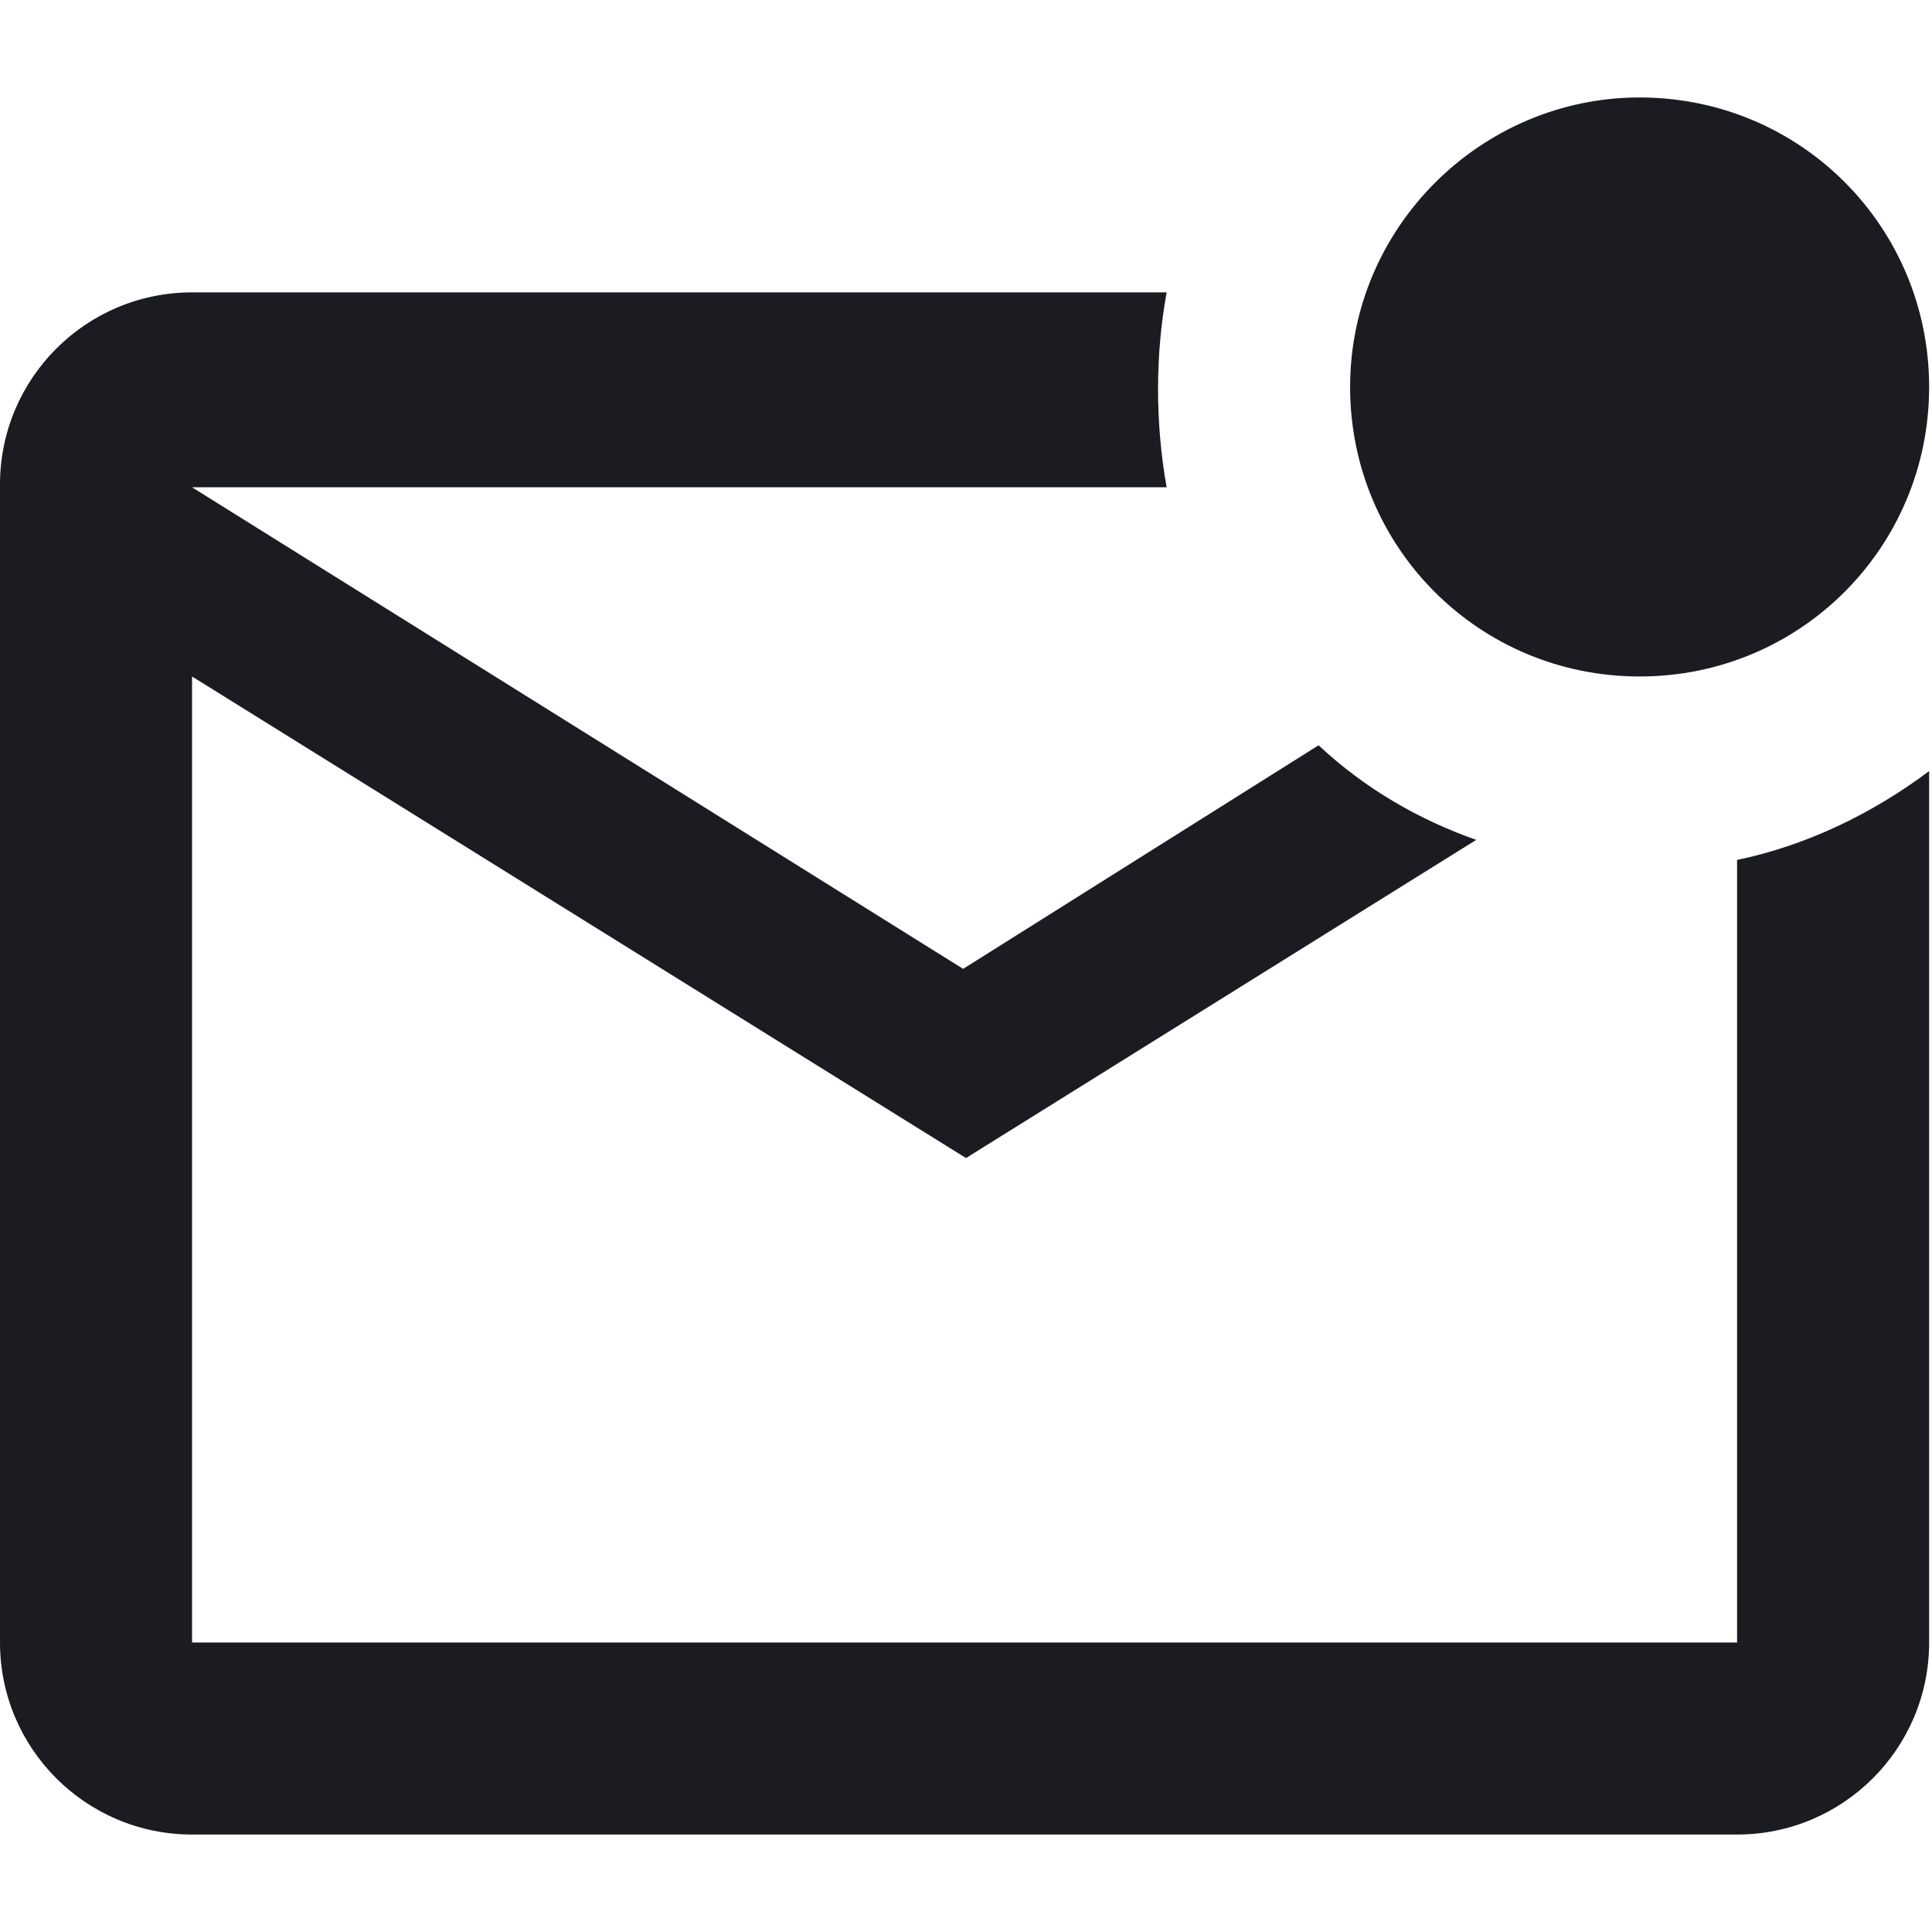
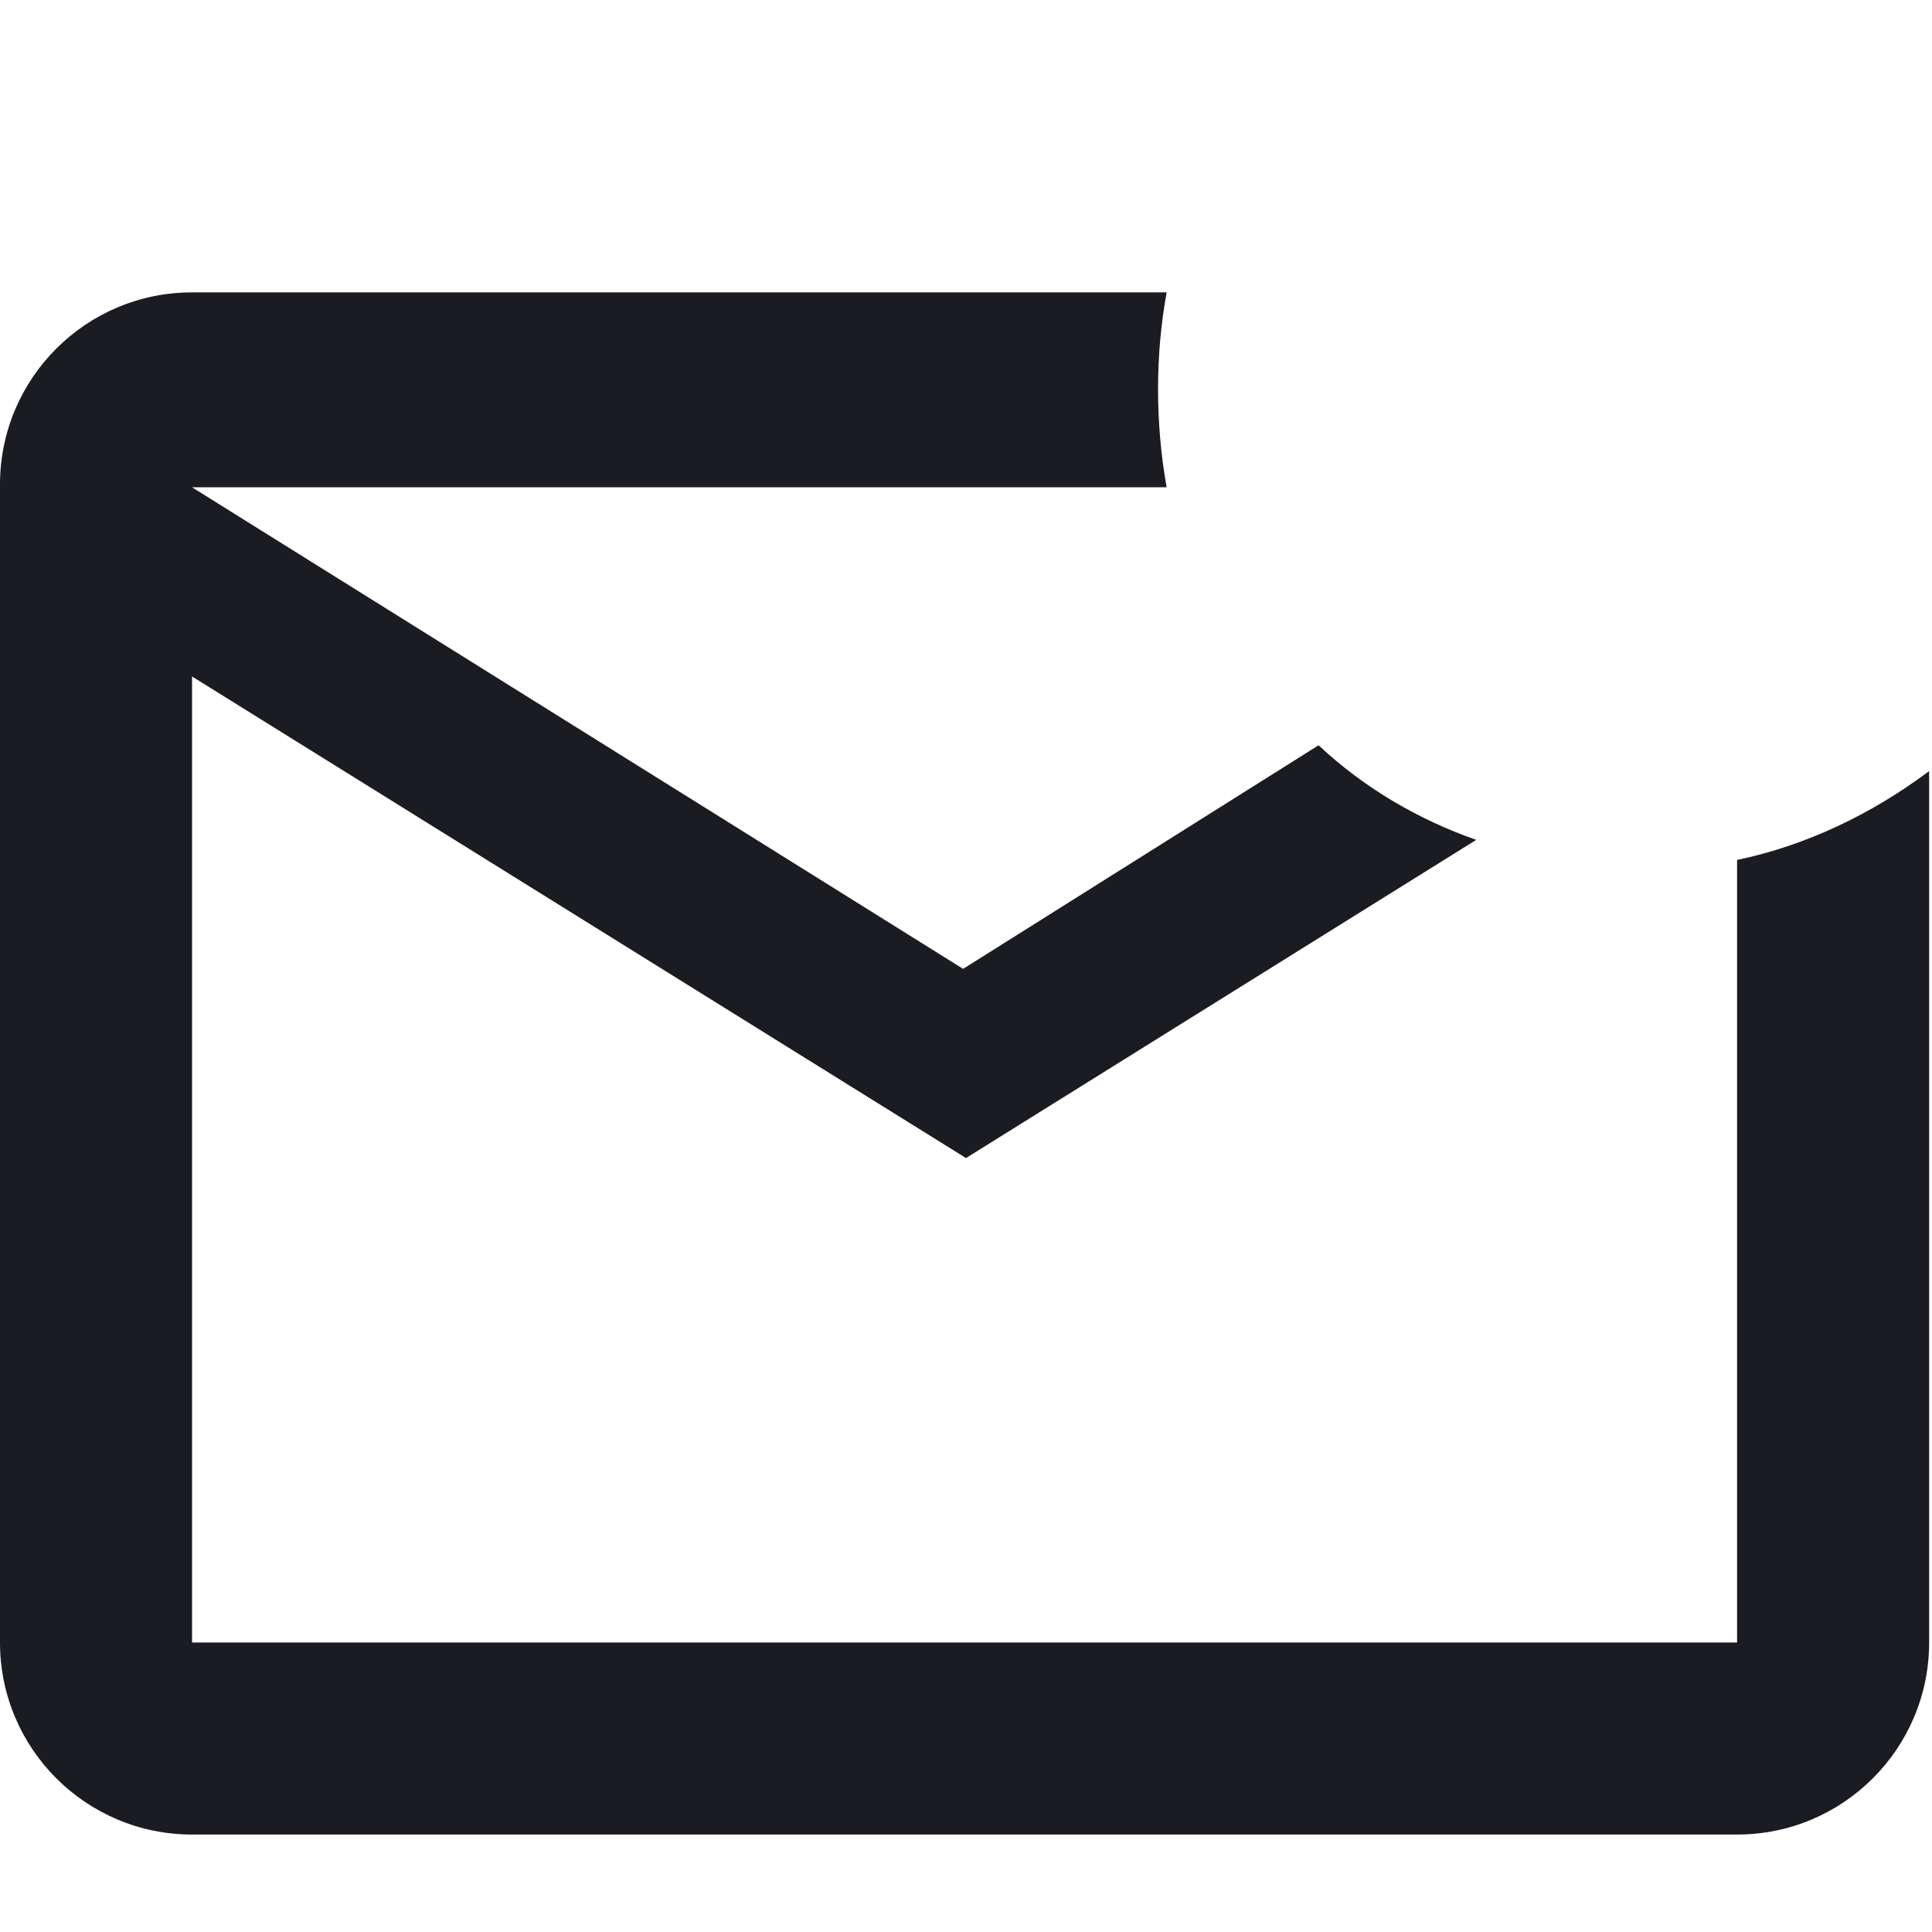
<svg xmlns="http://www.w3.org/2000/svg" version="1.1" id="Capa_1" x="0px" y="0px" viewBox="0 0 67.4 67.4" style="enable-background:new 0 0 67.4 67.4;" xml:space="preserve">
  <style type="text/css">
	.st0{fill:#1A1C21;}
</style>
  <path class="st0" d="M67.3,26.9v30.4c0,3.7-3,6.7-6.7,6.7H6.7C3,64,0,61,0,57.3l0-40.4c0-3.7,3-6.7,6.7-6.7h34  c-0.2,1.1-0.3,2.2-0.3,3.4c0,1.1,0.1,2.3,0.3,3.4h-34l26.9,16.8L46,26c1.6,1.5,3.5,2.6,5.5,3.3L33.7,40.4L6.7,23.6v33.7h53.9V30  C63,29.5,65.3,28.4,67.3,26.9" />
-   <path class="st0" d="M47.1,13.5c0,5.6,4.5,10.1,10.1,10.1c0,0,0,0,0,0c5.6,0,10.1-4.5,10.1-10.1c0,0,0,0,0,0  c0-5.6-4.5-10.1-10.1-10.1c0,0,0,0,0,0C51.7,3.4,47.1,7.9,47.1,13.5C47.1,13.5,47.1,13.5,47.1,13.5" />
</svg>